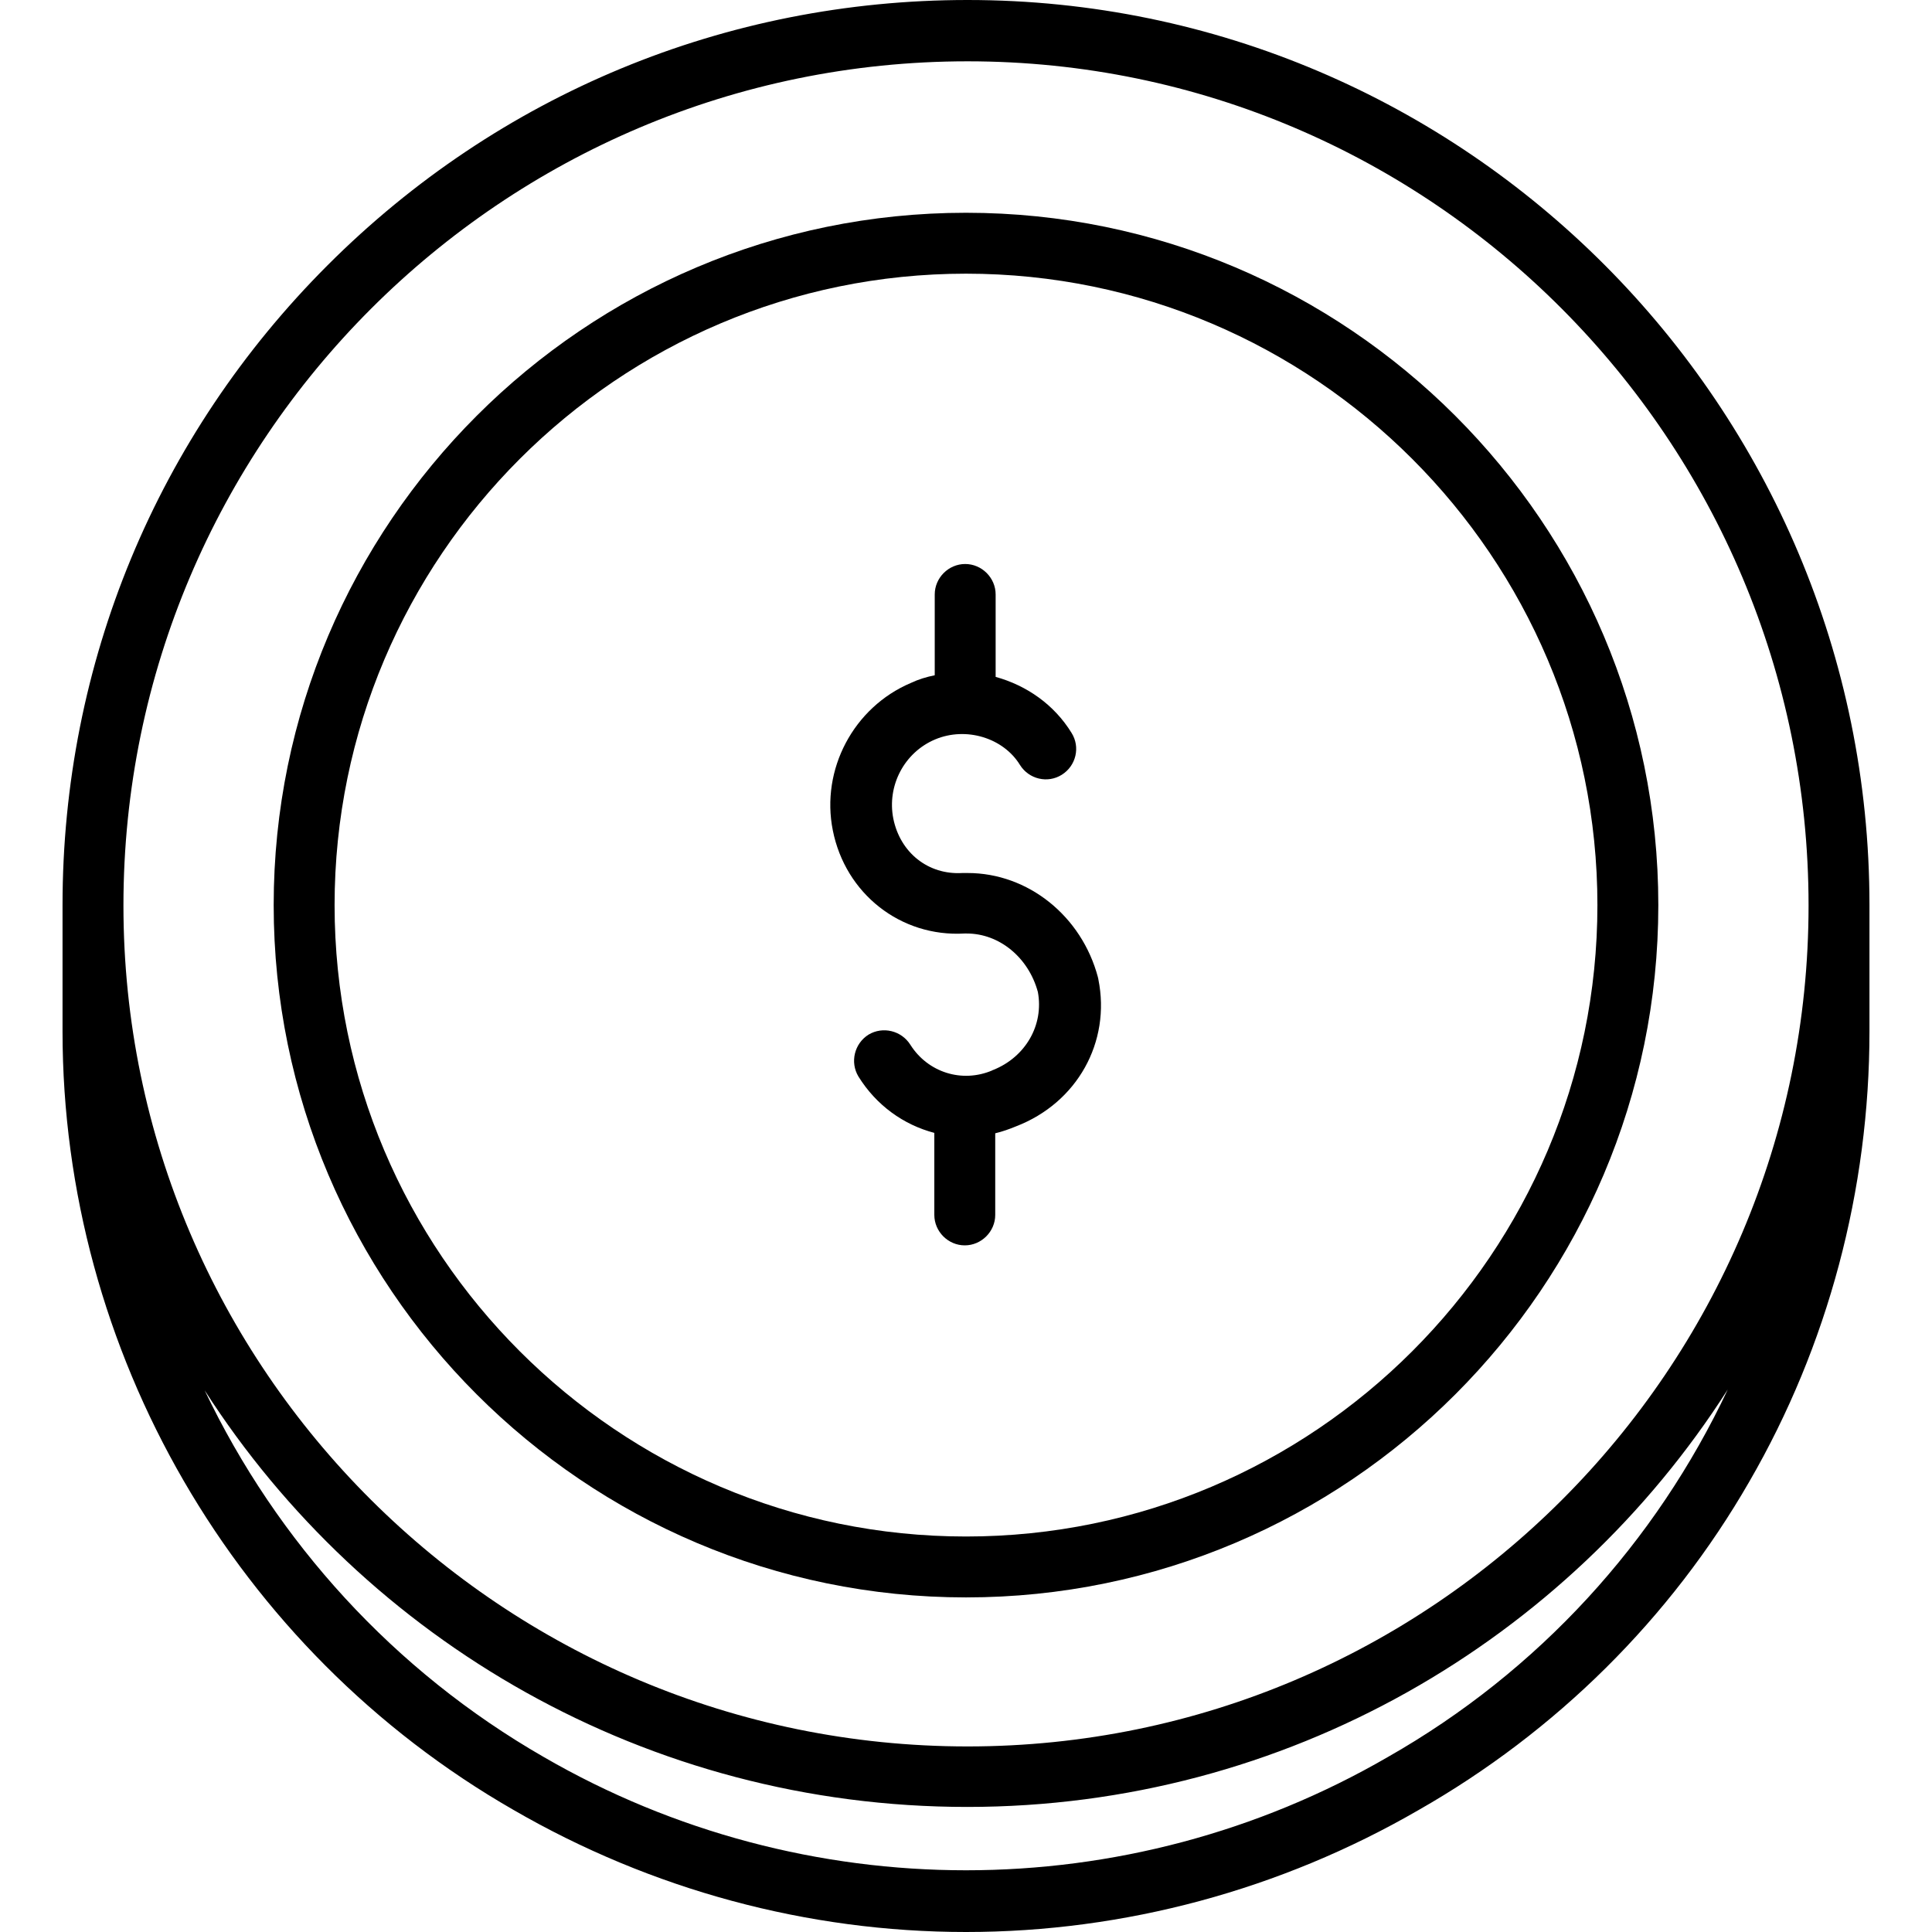
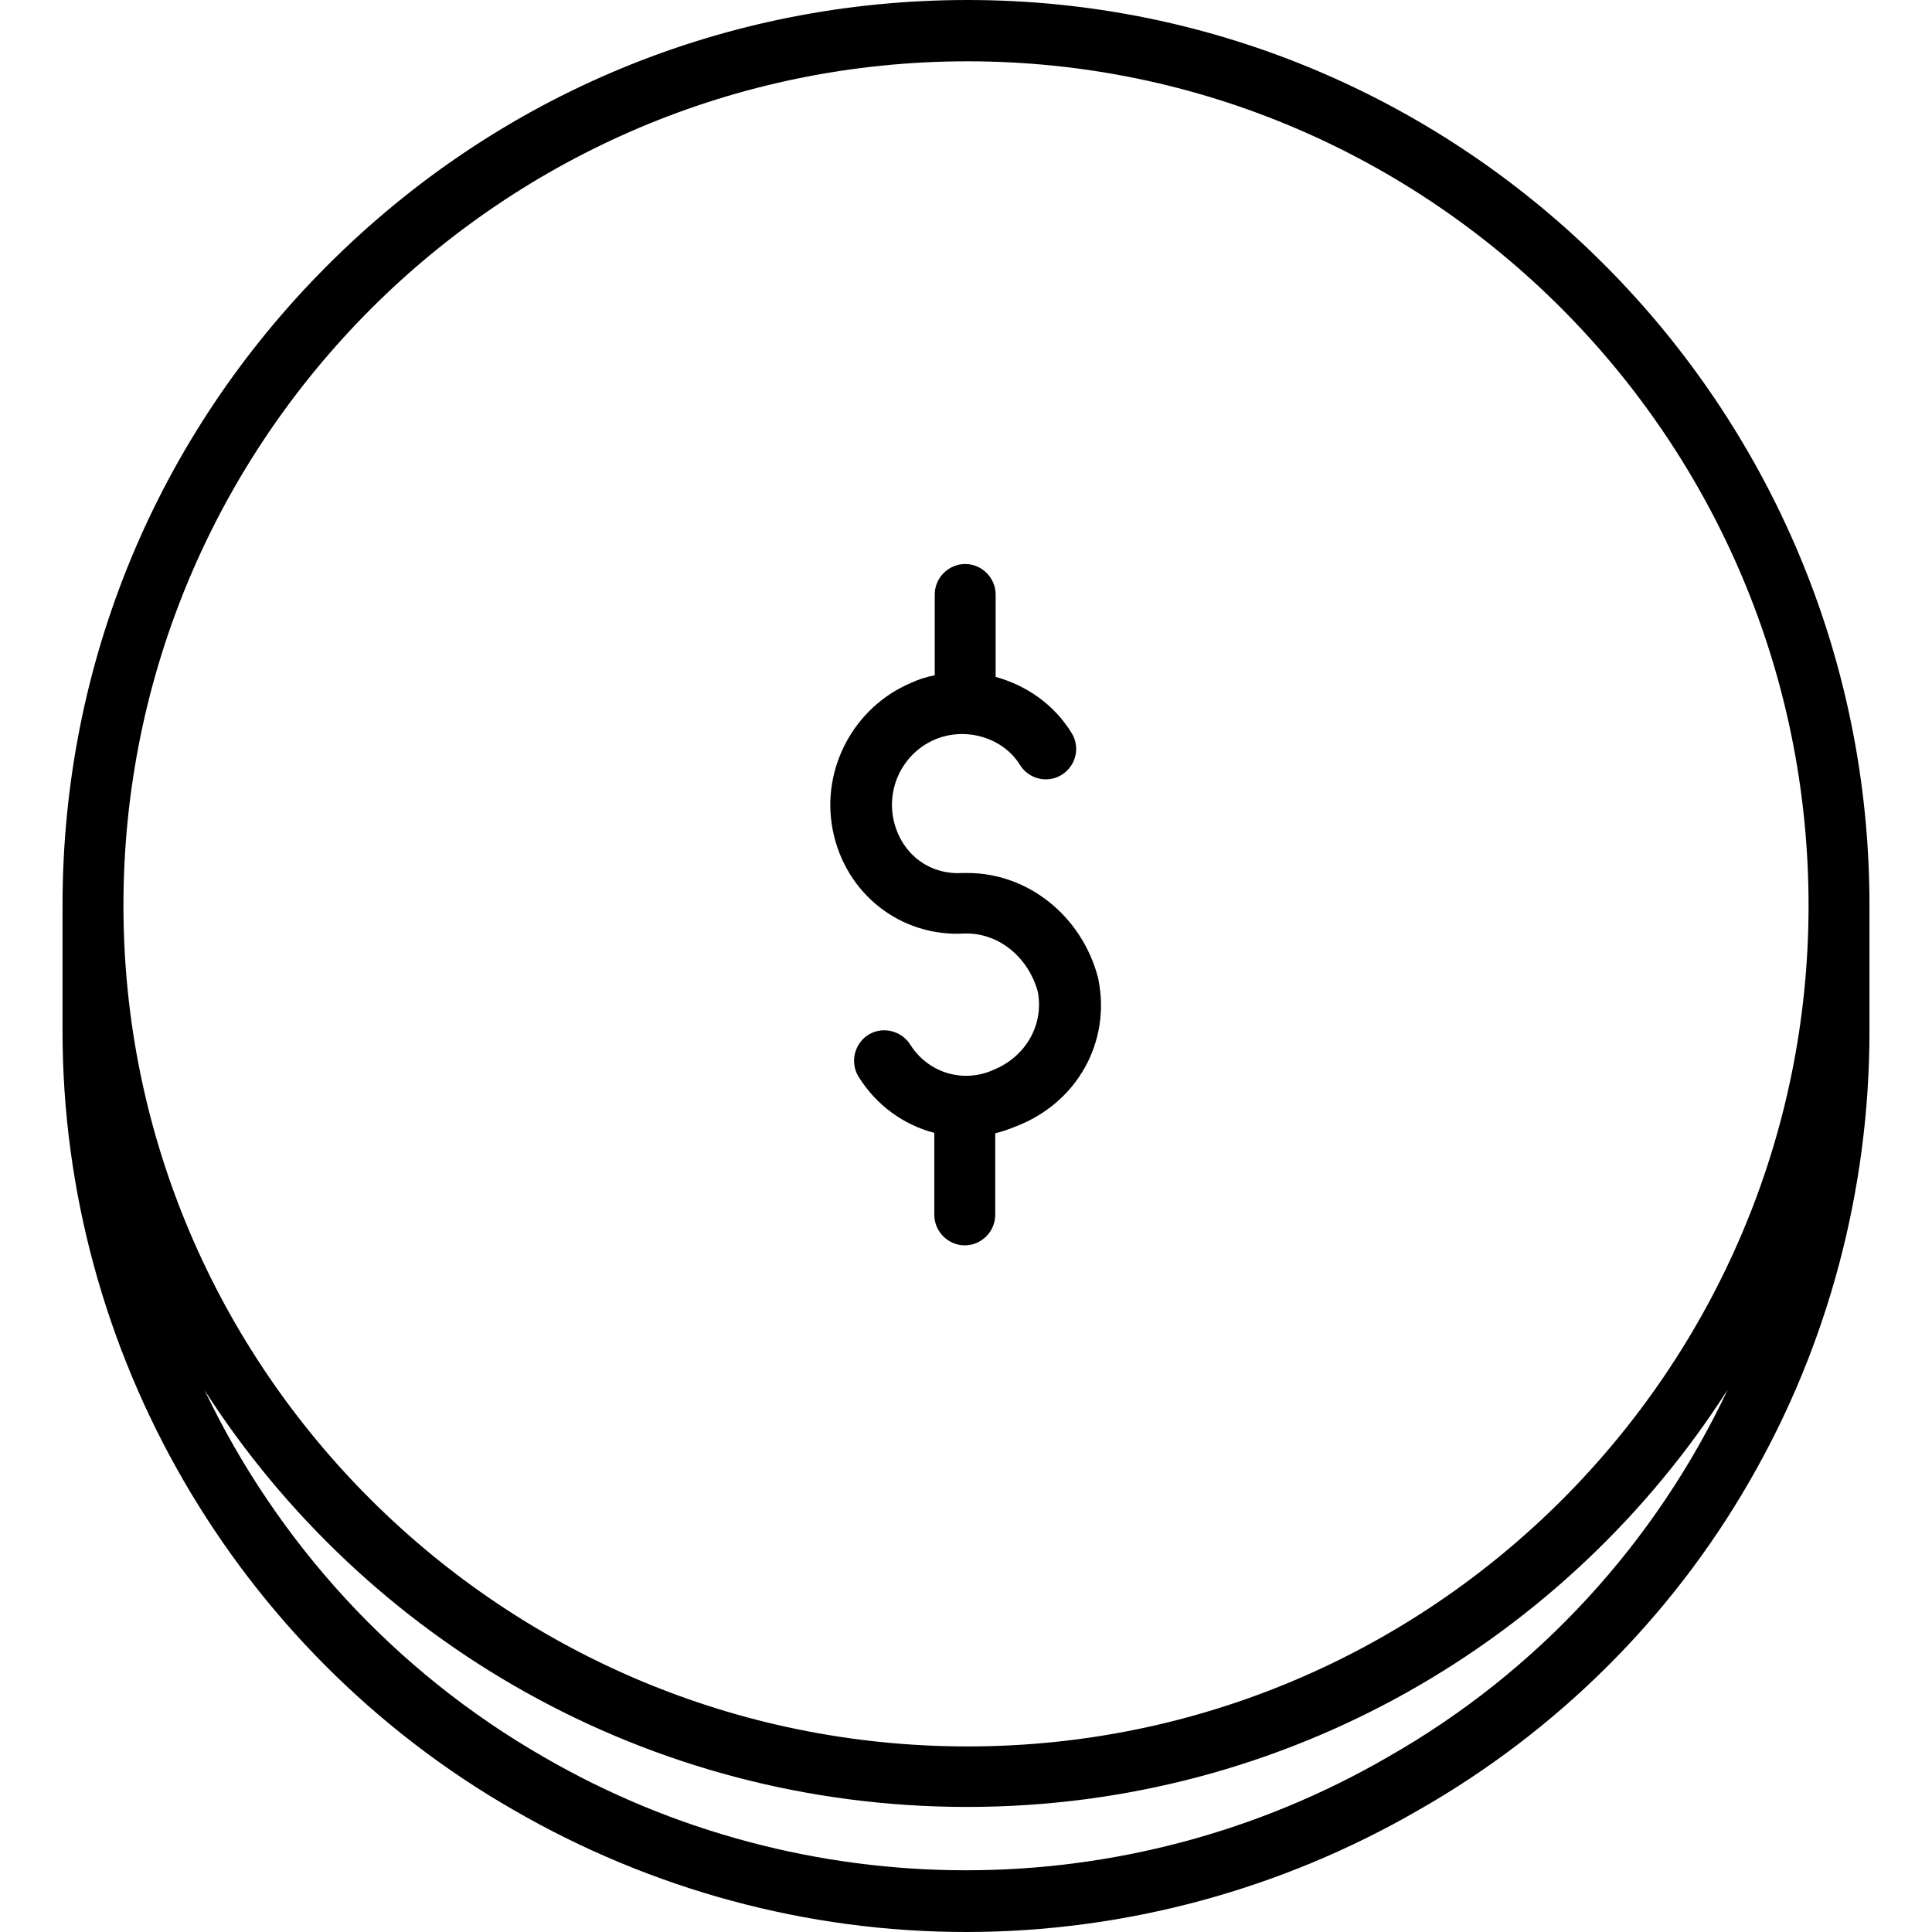
<svg xmlns="http://www.w3.org/2000/svg" fill="#000000" height="800px" width="800px" version="1.1" id="Layer_1" viewBox="0 0 475.8 475.8" xml:space="preserve">
  <g transform="translate(0 -540.36)">
    <g>
      <g>
        <path d="M270.5,781.56c0-0.2-0.1-0.3-0.1-0.5c-4-15.1-17.2-25.7-32.1-25.7h-0.8c-0.2,0-0.3,0-0.5,0c-8.4,0.5-15.3-5-17-13.4     c-1.6-8.1,2.7-16.3,10.3-19.5c7.6-3.2,16.8-0.4,20.9,6.3c2.2,3.5,6.8,4.6,10.3,2.4c3.5-2.2,4.6-6.8,2.4-10.3     c-4.3-7-11.1-11.7-18.7-13.8v-20.3c0-4.1-3.4-7.5-7.5-7.5c-4.1,0-7.5,3.4-7.5,7.5v19.9c-2,0.4-4,1-5.9,1.9     c-14.1,6-22.2,21.3-19.2,36.3c3.1,15.6,16.7,26.3,32.4,25.4h0.6c8,0,15.2,5.9,17.5,14.4c1.5,8.1-3,16-11,19.2     c-0.1,0-0.1,0-0.2,0.1c-7.5,3.2-15.9,0.5-20.2-6.3c-2.2-3.5-6.8-4.6-10.3-2.5c-3.5,2.2-4.6,6.8-2.5,10.3     c4.4,7.1,11.1,11.9,18.7,13.9v20.2c0,4.1,3.4,7.5,7.5,7.5c4.1,0,7.5-3.4,7.5-7.5v-20.1c1.7-0.4,3.4-1,5.1-1.7     C265.3,811.96,273.6,796.96,270.5,781.56L270.5,781.56z" />
        <path d="M238.3,540.36c-59.5,0-115.5,23.2-157.6,65.3c-42.1,42.1-65.3,98.1-65.3,157.6c0,0.6,0,1.2,0,1.9c0,0.2,0,0.3,0,0.5v28.7     c0,78.9,42.6,152.4,111,191.7c34,19.7,72.5,30.1,111.5,30.1s77.5-10.4,111.4-30c33.9-19.3,62.1-47.2,81.5-80.9     c19.4-33.5,29.6-71.9,29.6-110.9v-28.7c0-0.2,0-0.3,0-0.5c0-0.6,0-1.2,0-1.9C460.4,640.36,360.8,540.36,238.3,540.36z      M341.8,973.06L341.8,973.06c-32.1,18.6-68,27.9-103.9,27.9c-35.9,0-71.9-9.3-104-27.9c-36.9-21.2-65.7-53-83.5-90.3     c39.6,61.7,109,102.6,187.8,102.6c78.6,0,147.8-41,187.3-102.8C407.8,920.16,378.9,951.96,341.8,973.06z M238.3,970.46     c-114.6,0-207.9-92.9-207.9-207.1c0-114.7,93.3-207.9,207.9-207.9v0c114.2,0,207.1,93.3,207.1,207.9     C445.4,877.56,352.5,970.46,238.3,970.46z" />
-         <path d="M237.9,592.76c-94,0-170.5,76.5-170.5,170.5s76.5,170.5,170.5,170.5s170.5-76.5,170.5-170.5S331.9,592.76,237.9,592.76z      M237.9,918.76c-85.7,0-155.5-69.8-155.5-155.5s69.8-155.5,155.5-155.5s155.5,69.8,155.5,155.5S323.6,918.76,237.9,918.76z" />
      </g>
    </g>
  </g>
</svg>